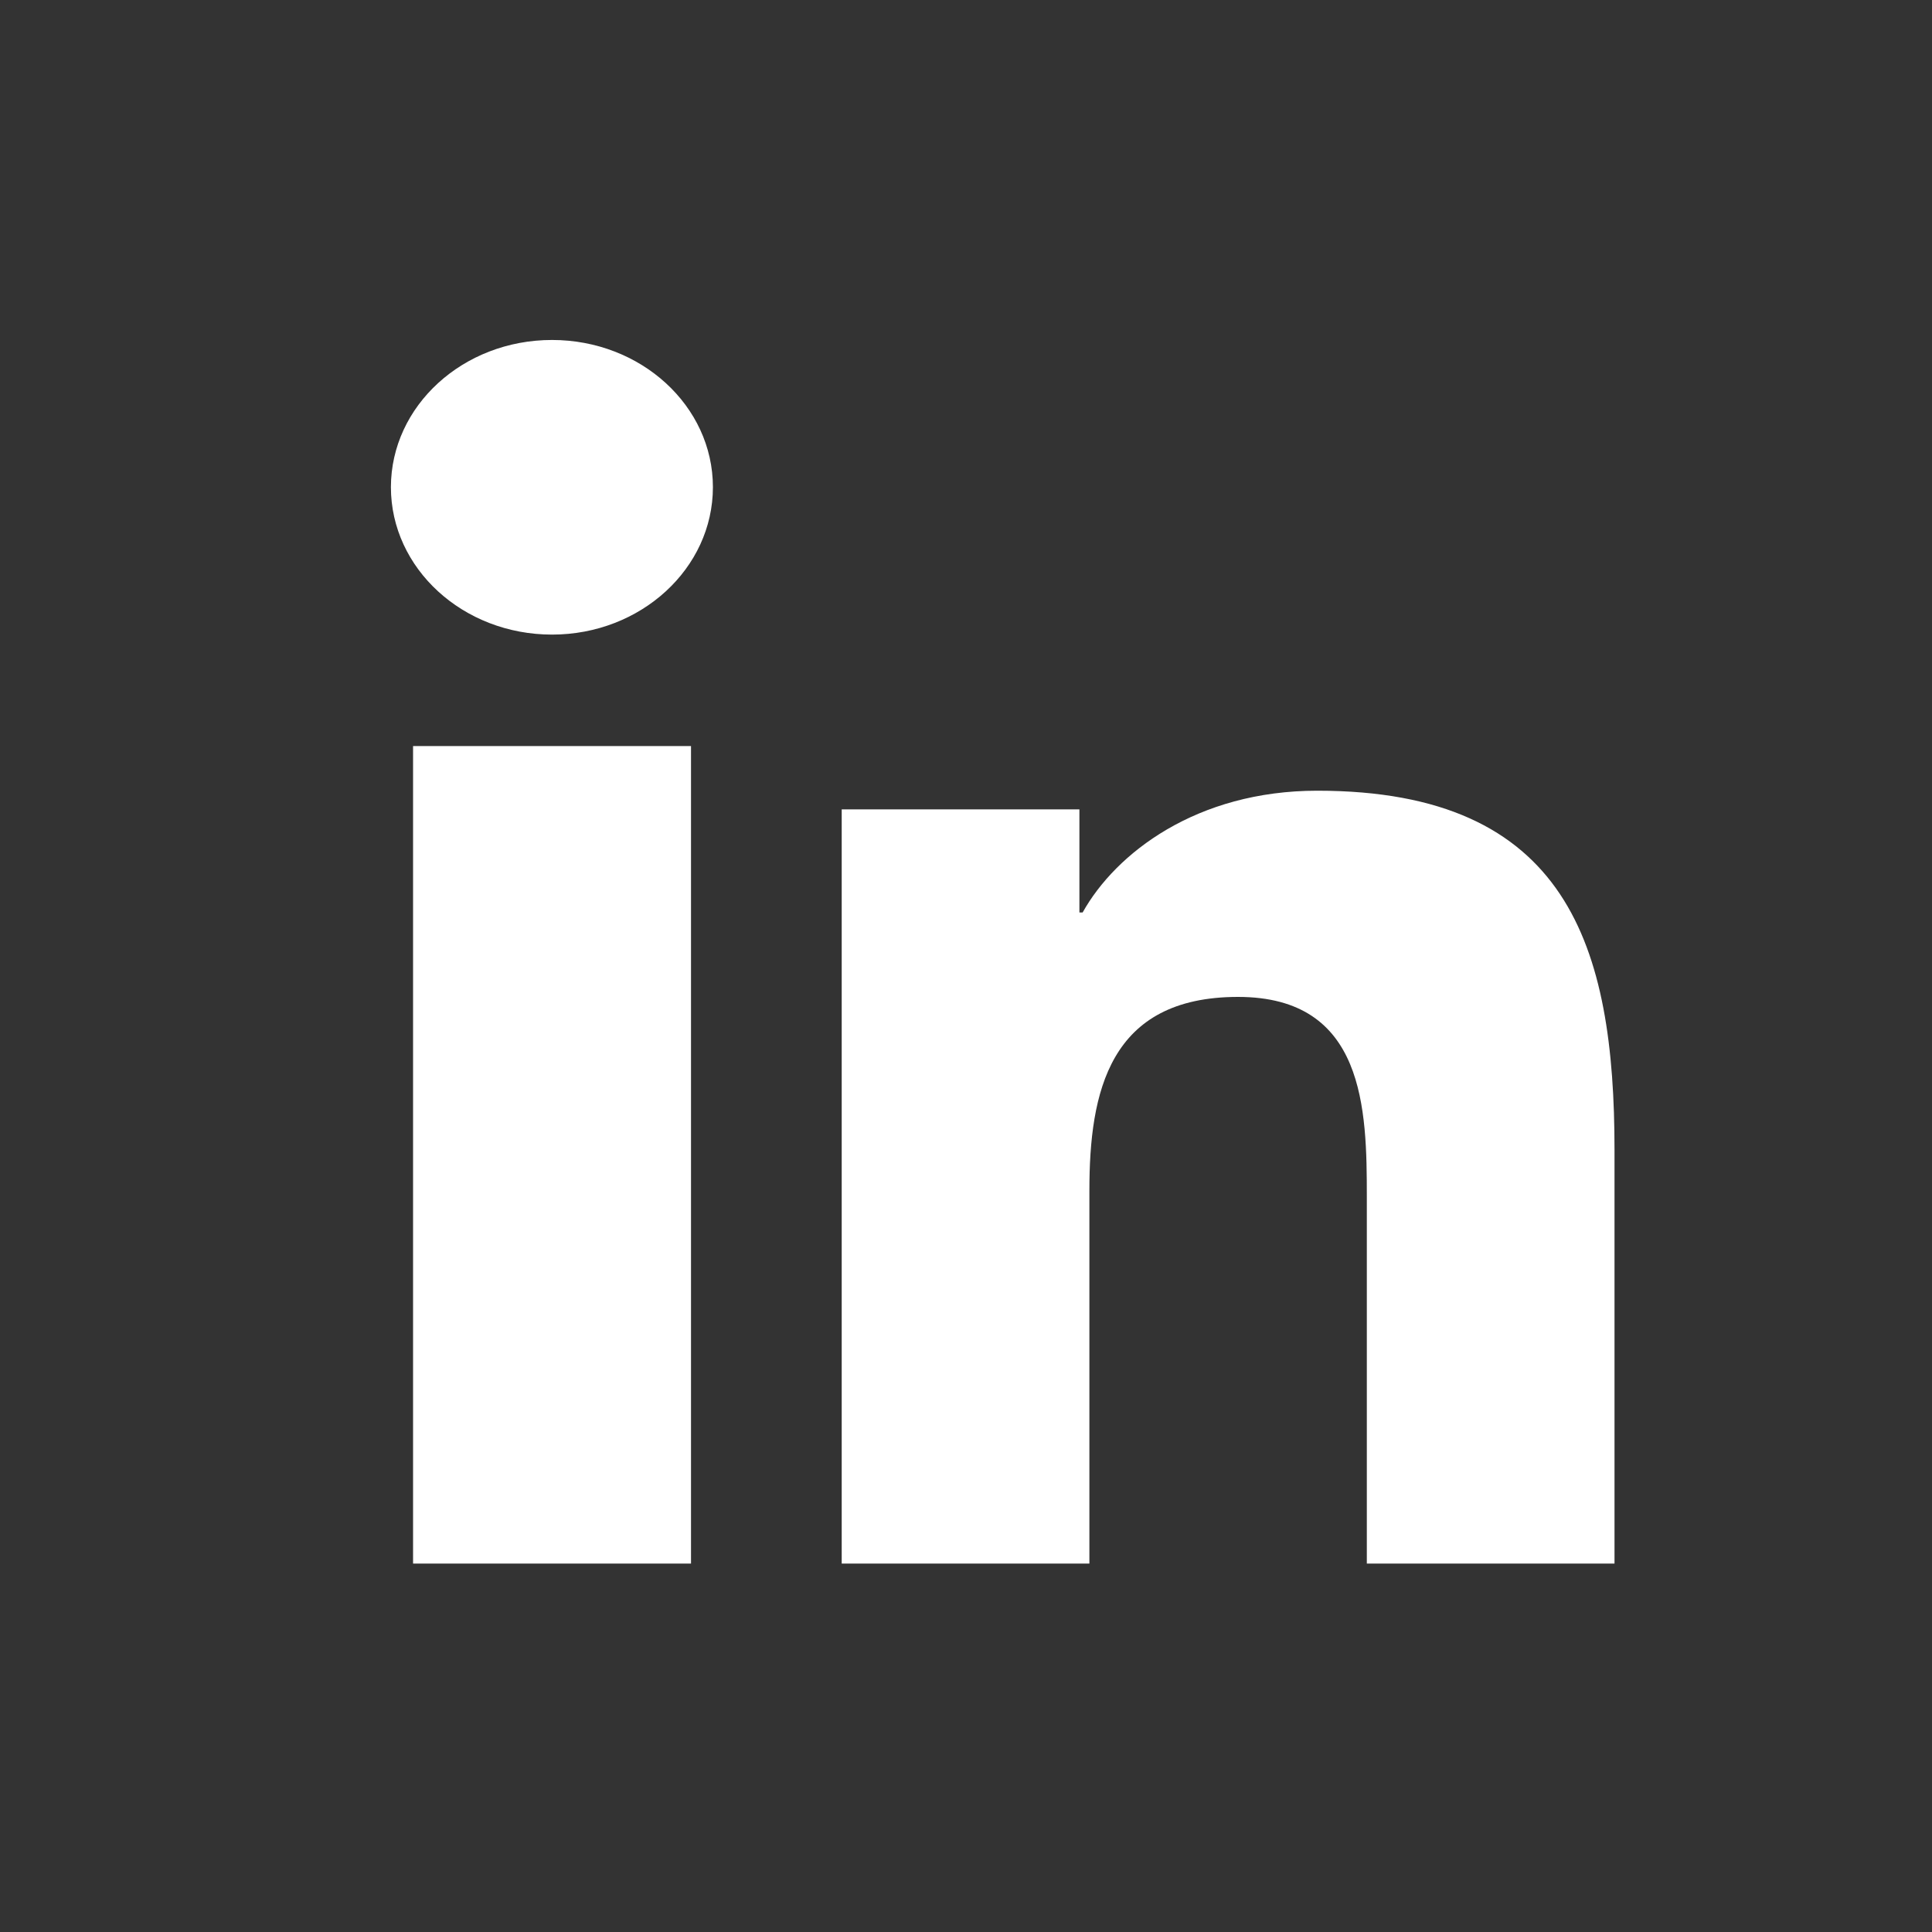
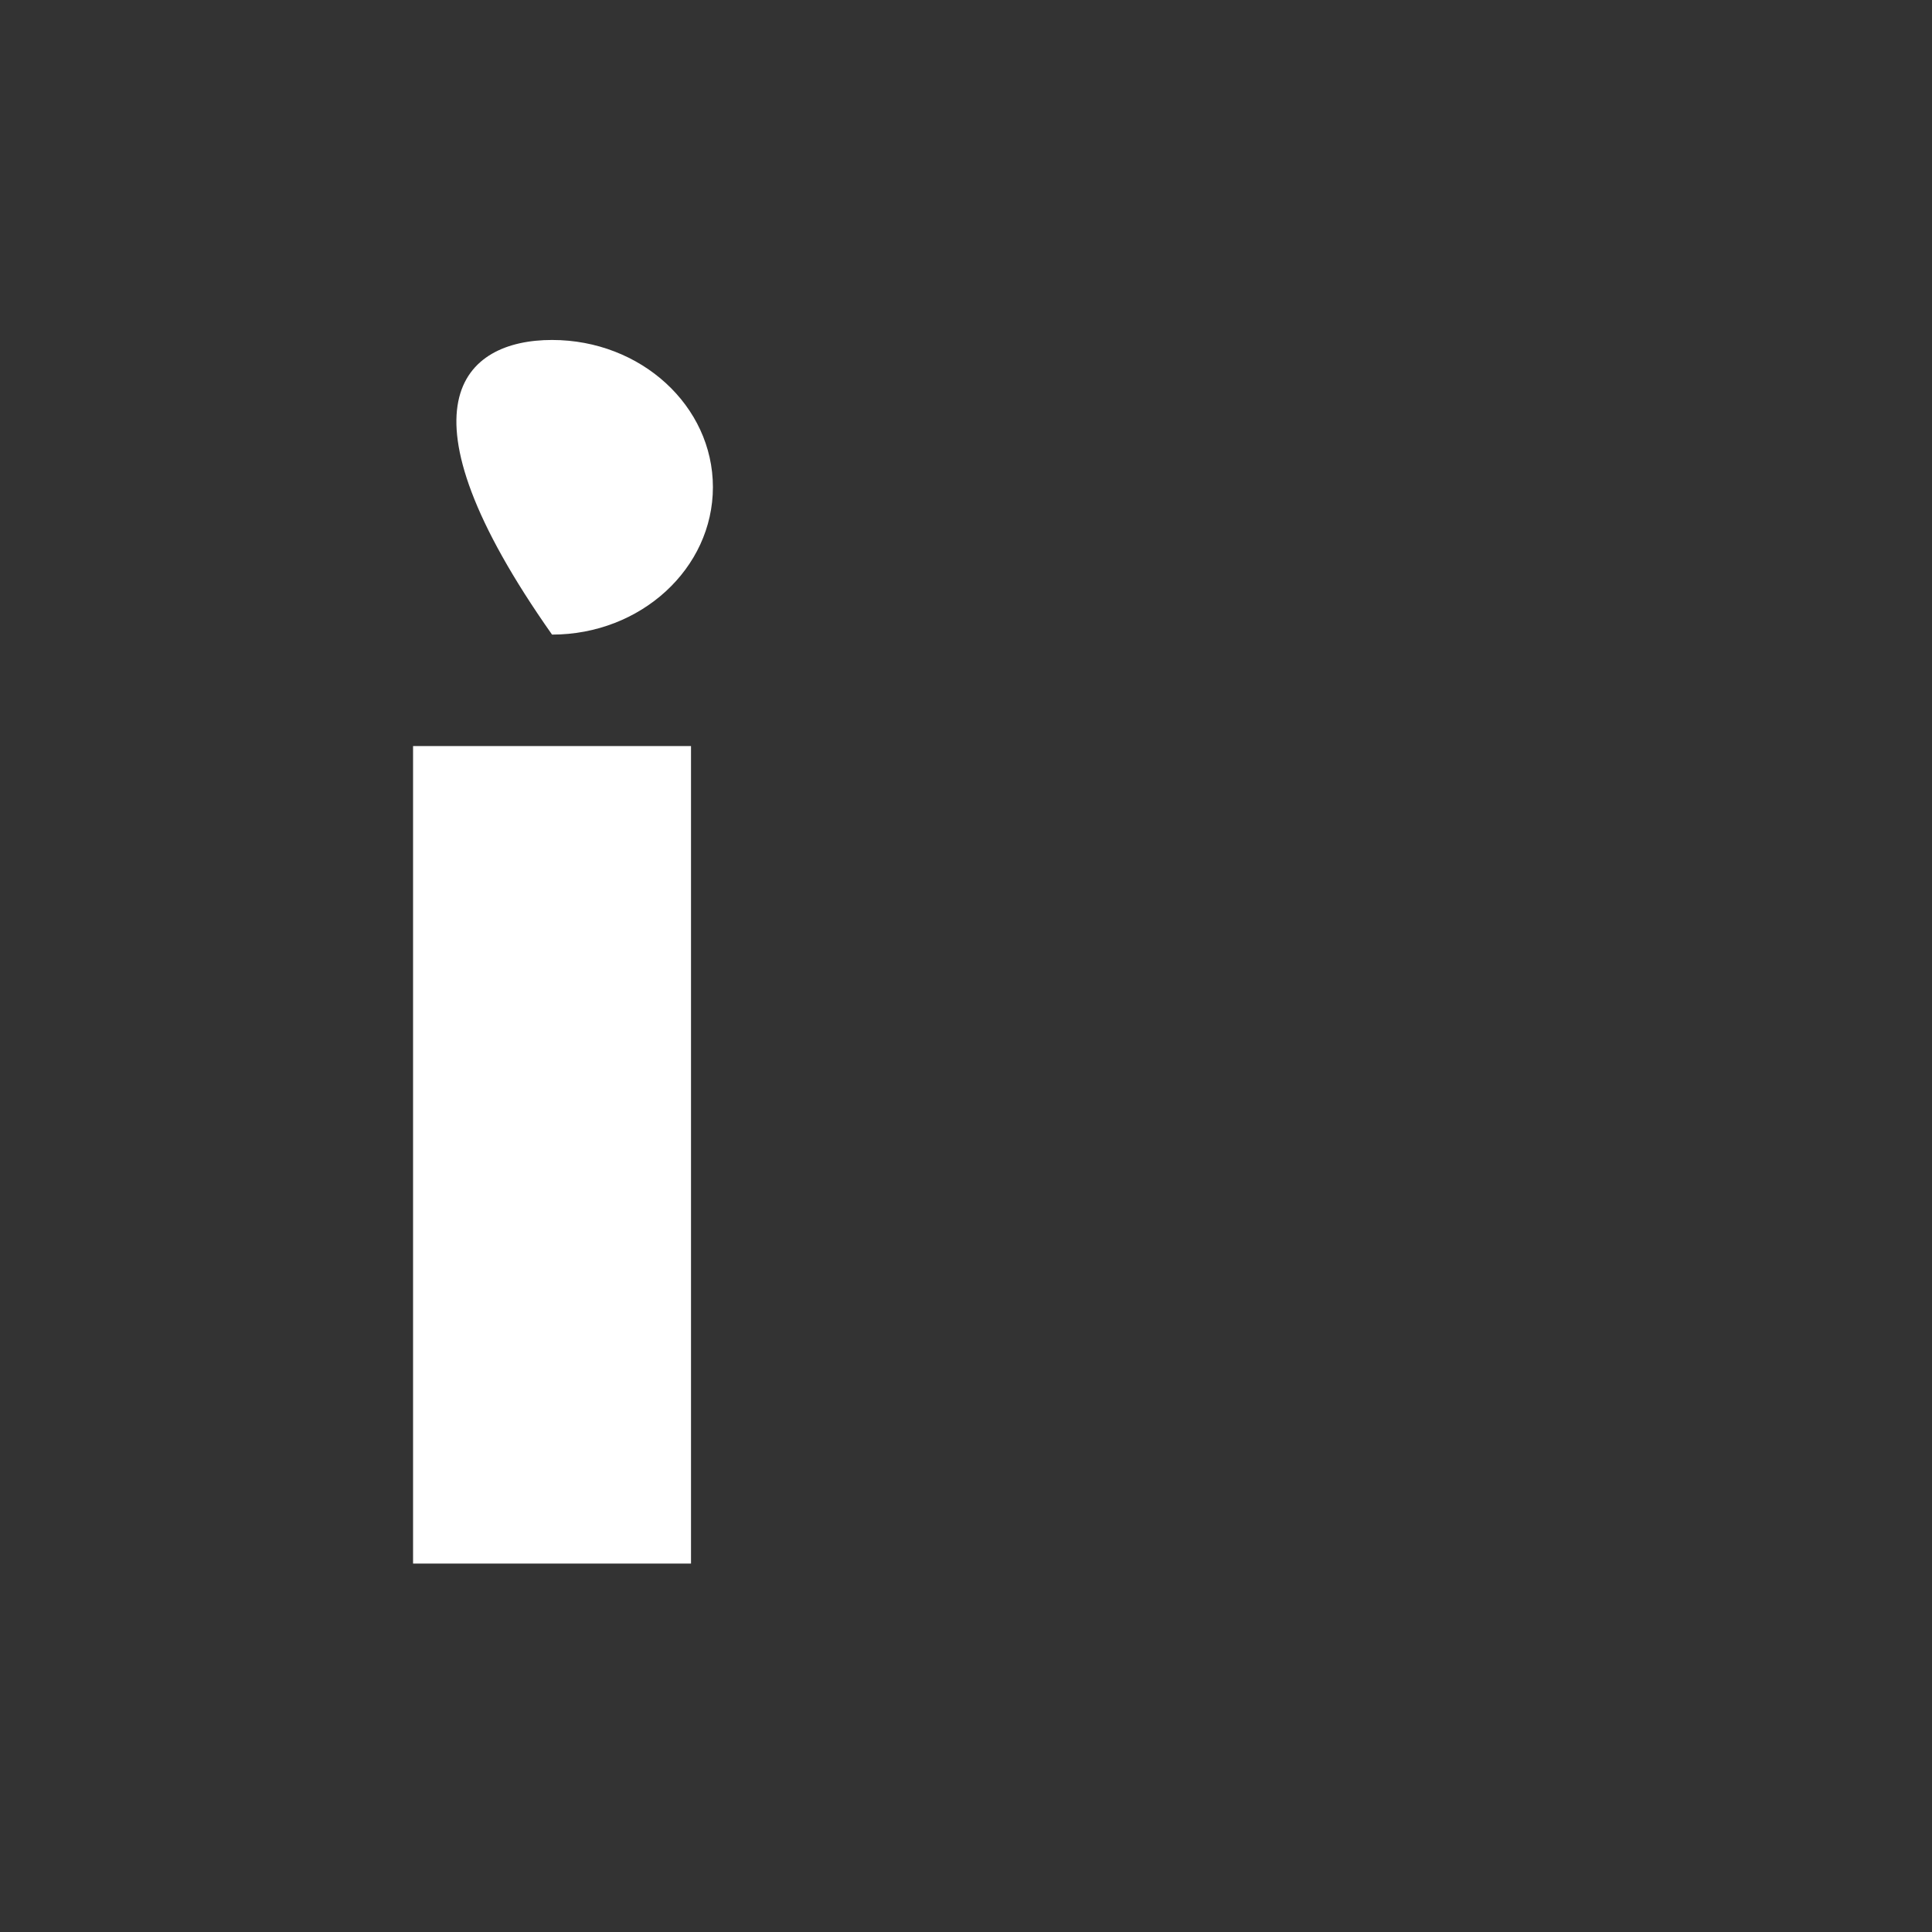
<svg xmlns="http://www.w3.org/2000/svg" width="30" height="30" viewBox="0 0 30 30" fill="none">
  <rect x="0" y="0" width="30" height="30" fill="#333333" stroke="none" />
-   <path d="M6.414 11.585H10.73V24.279H6.414V11.585ZM8.572 5.279C9.953 5.279 11.07 6.304 11.07 7.564C11.07 8.827 9.951 9.854 8.572 9.854C7.189 9.854 6.07 8.827 6.07 7.564C6.072 6.303 7.189 5.279 8.572 5.279Z" fill="white" />
-   <path d="M13.07 12.568H16.761V14.169H16.811C17.325 13.248 18.58 12.278 20.455 12.278C24.352 12.278 25.07 14.703 25.07 17.856V24.279H21.224V18.585C21.224 17.226 21.196 15.48 19.224 15.48C17.221 15.48 16.916 16.959 16.916 18.486V24.279H13.07V12.568Z" fill="white" />
+   <path d="M6.414 11.585H10.73V24.279H6.414V11.585ZM8.572 5.279C9.953 5.279 11.07 6.304 11.07 7.564C11.07 8.827 9.951 9.854 8.572 9.854C6.072 6.303 7.189 5.279 8.572 5.279Z" fill="white" />
</svg>